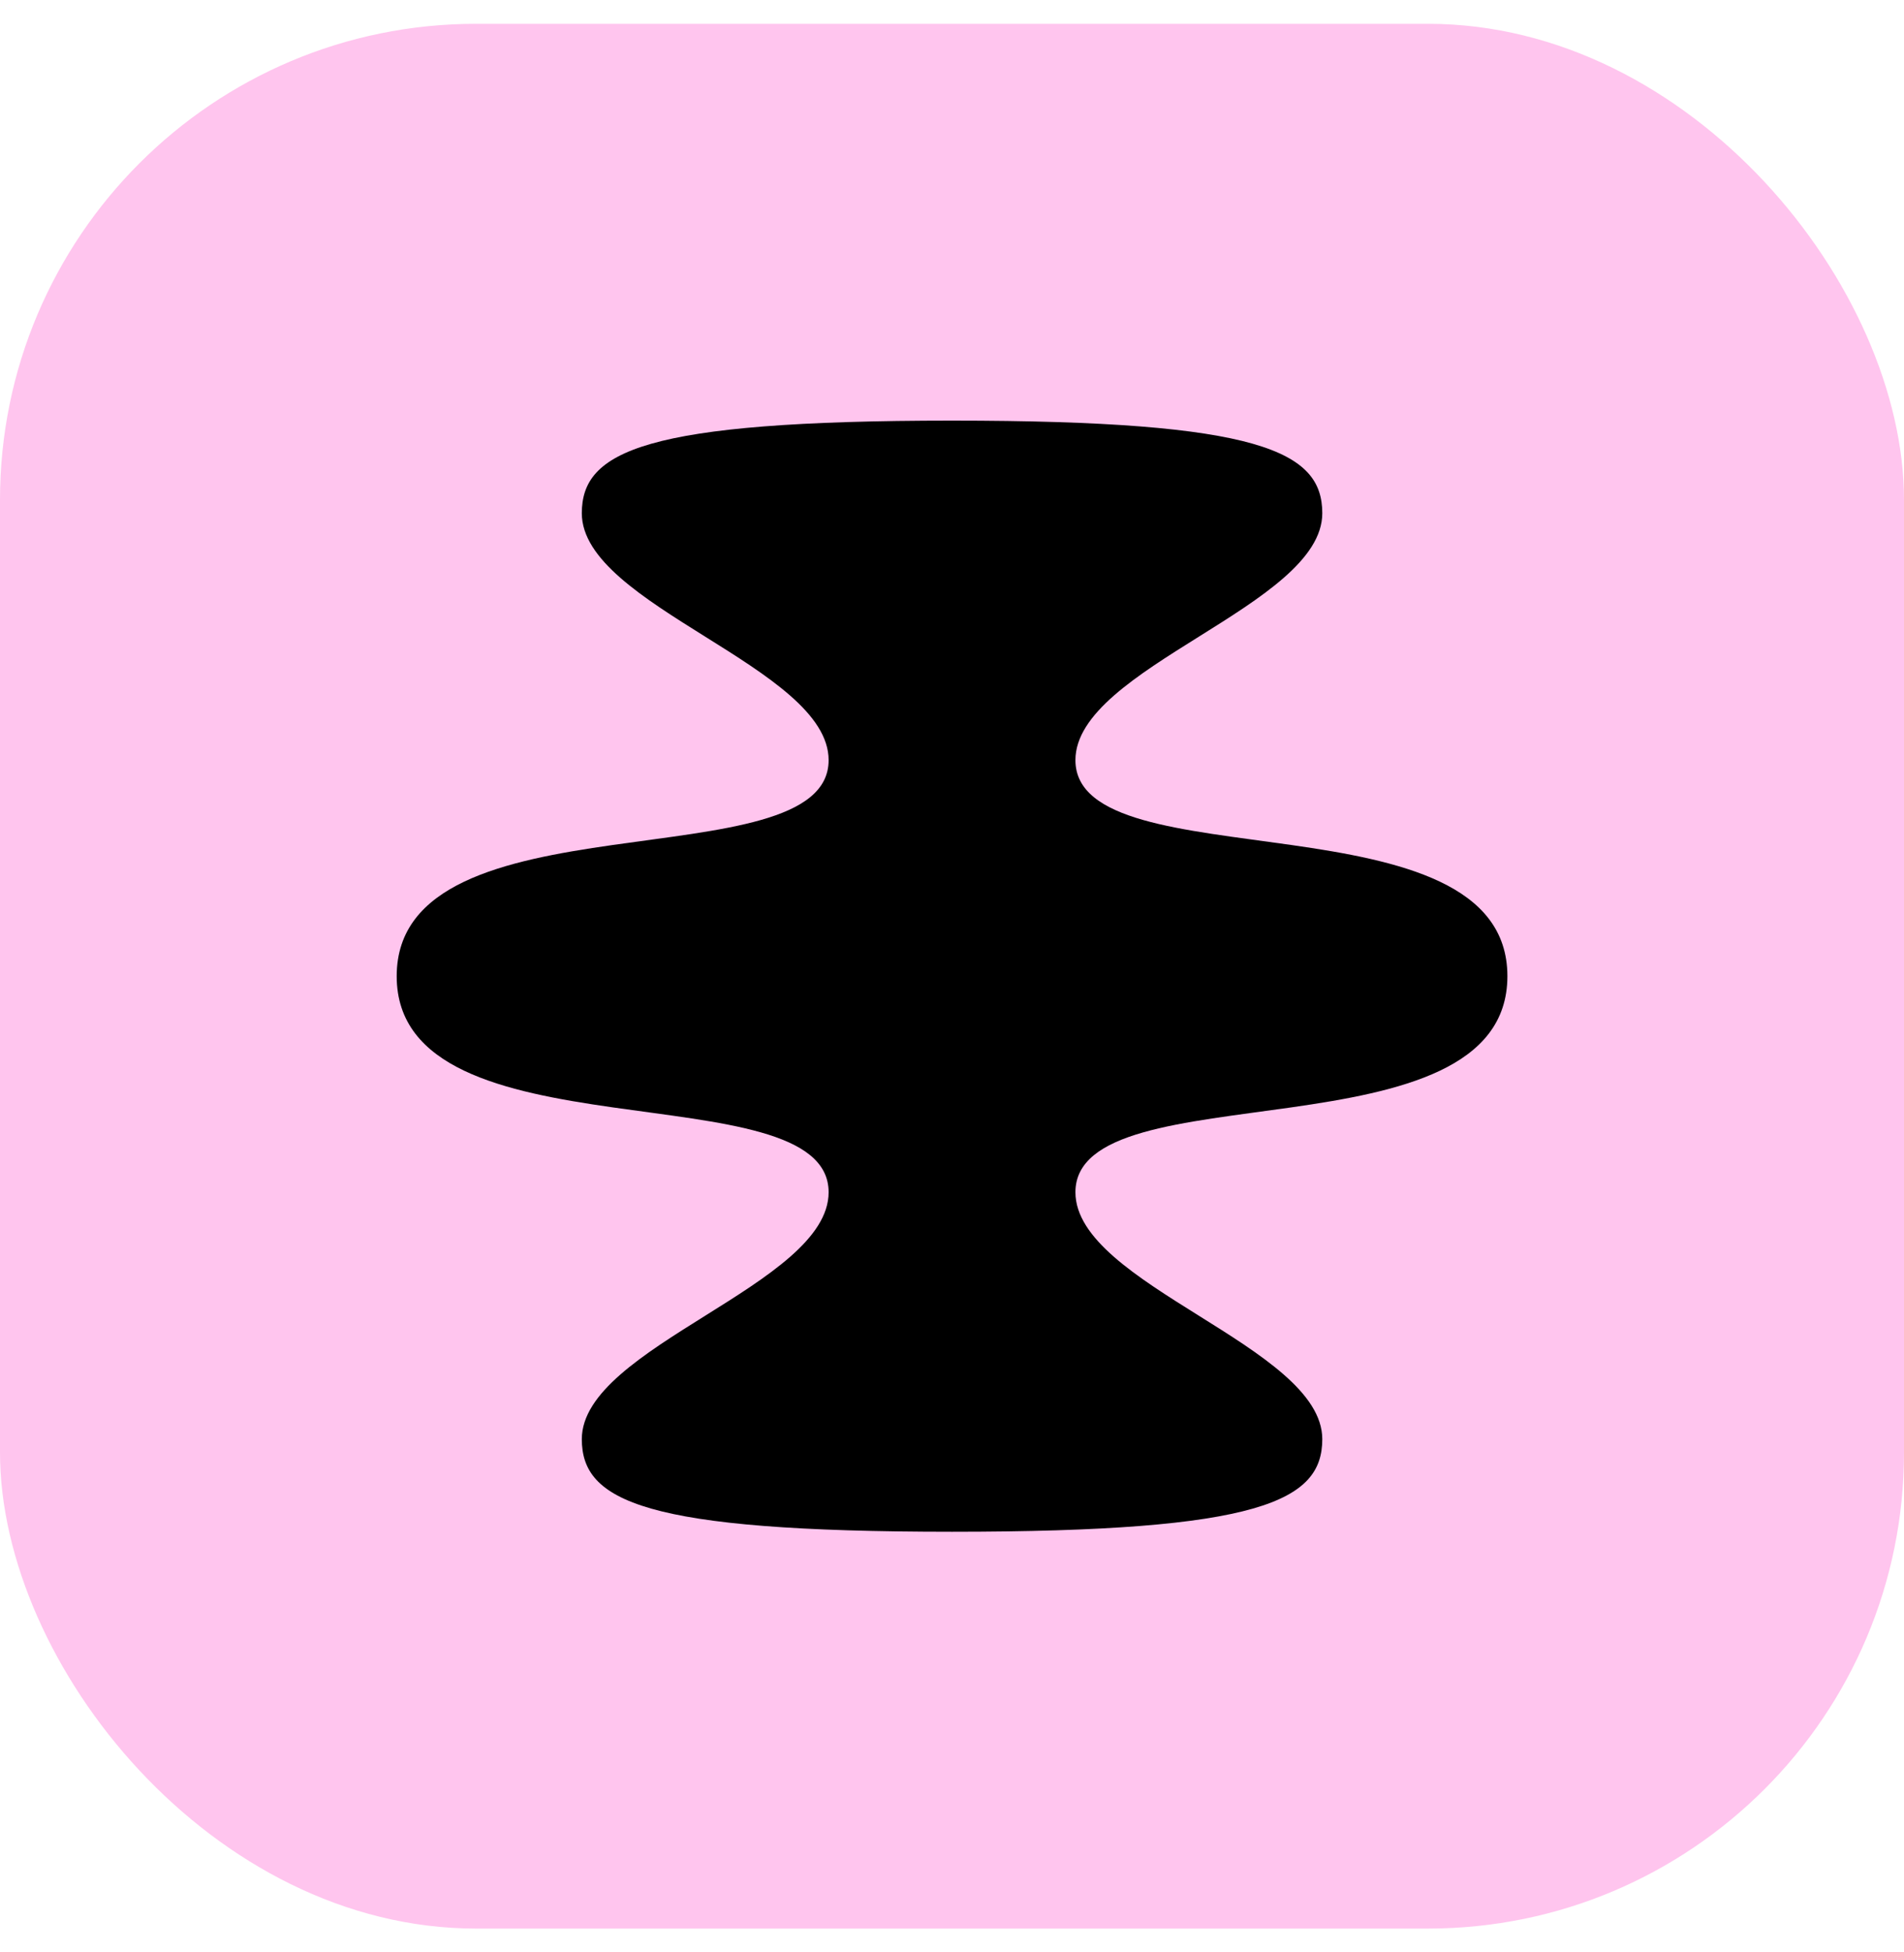
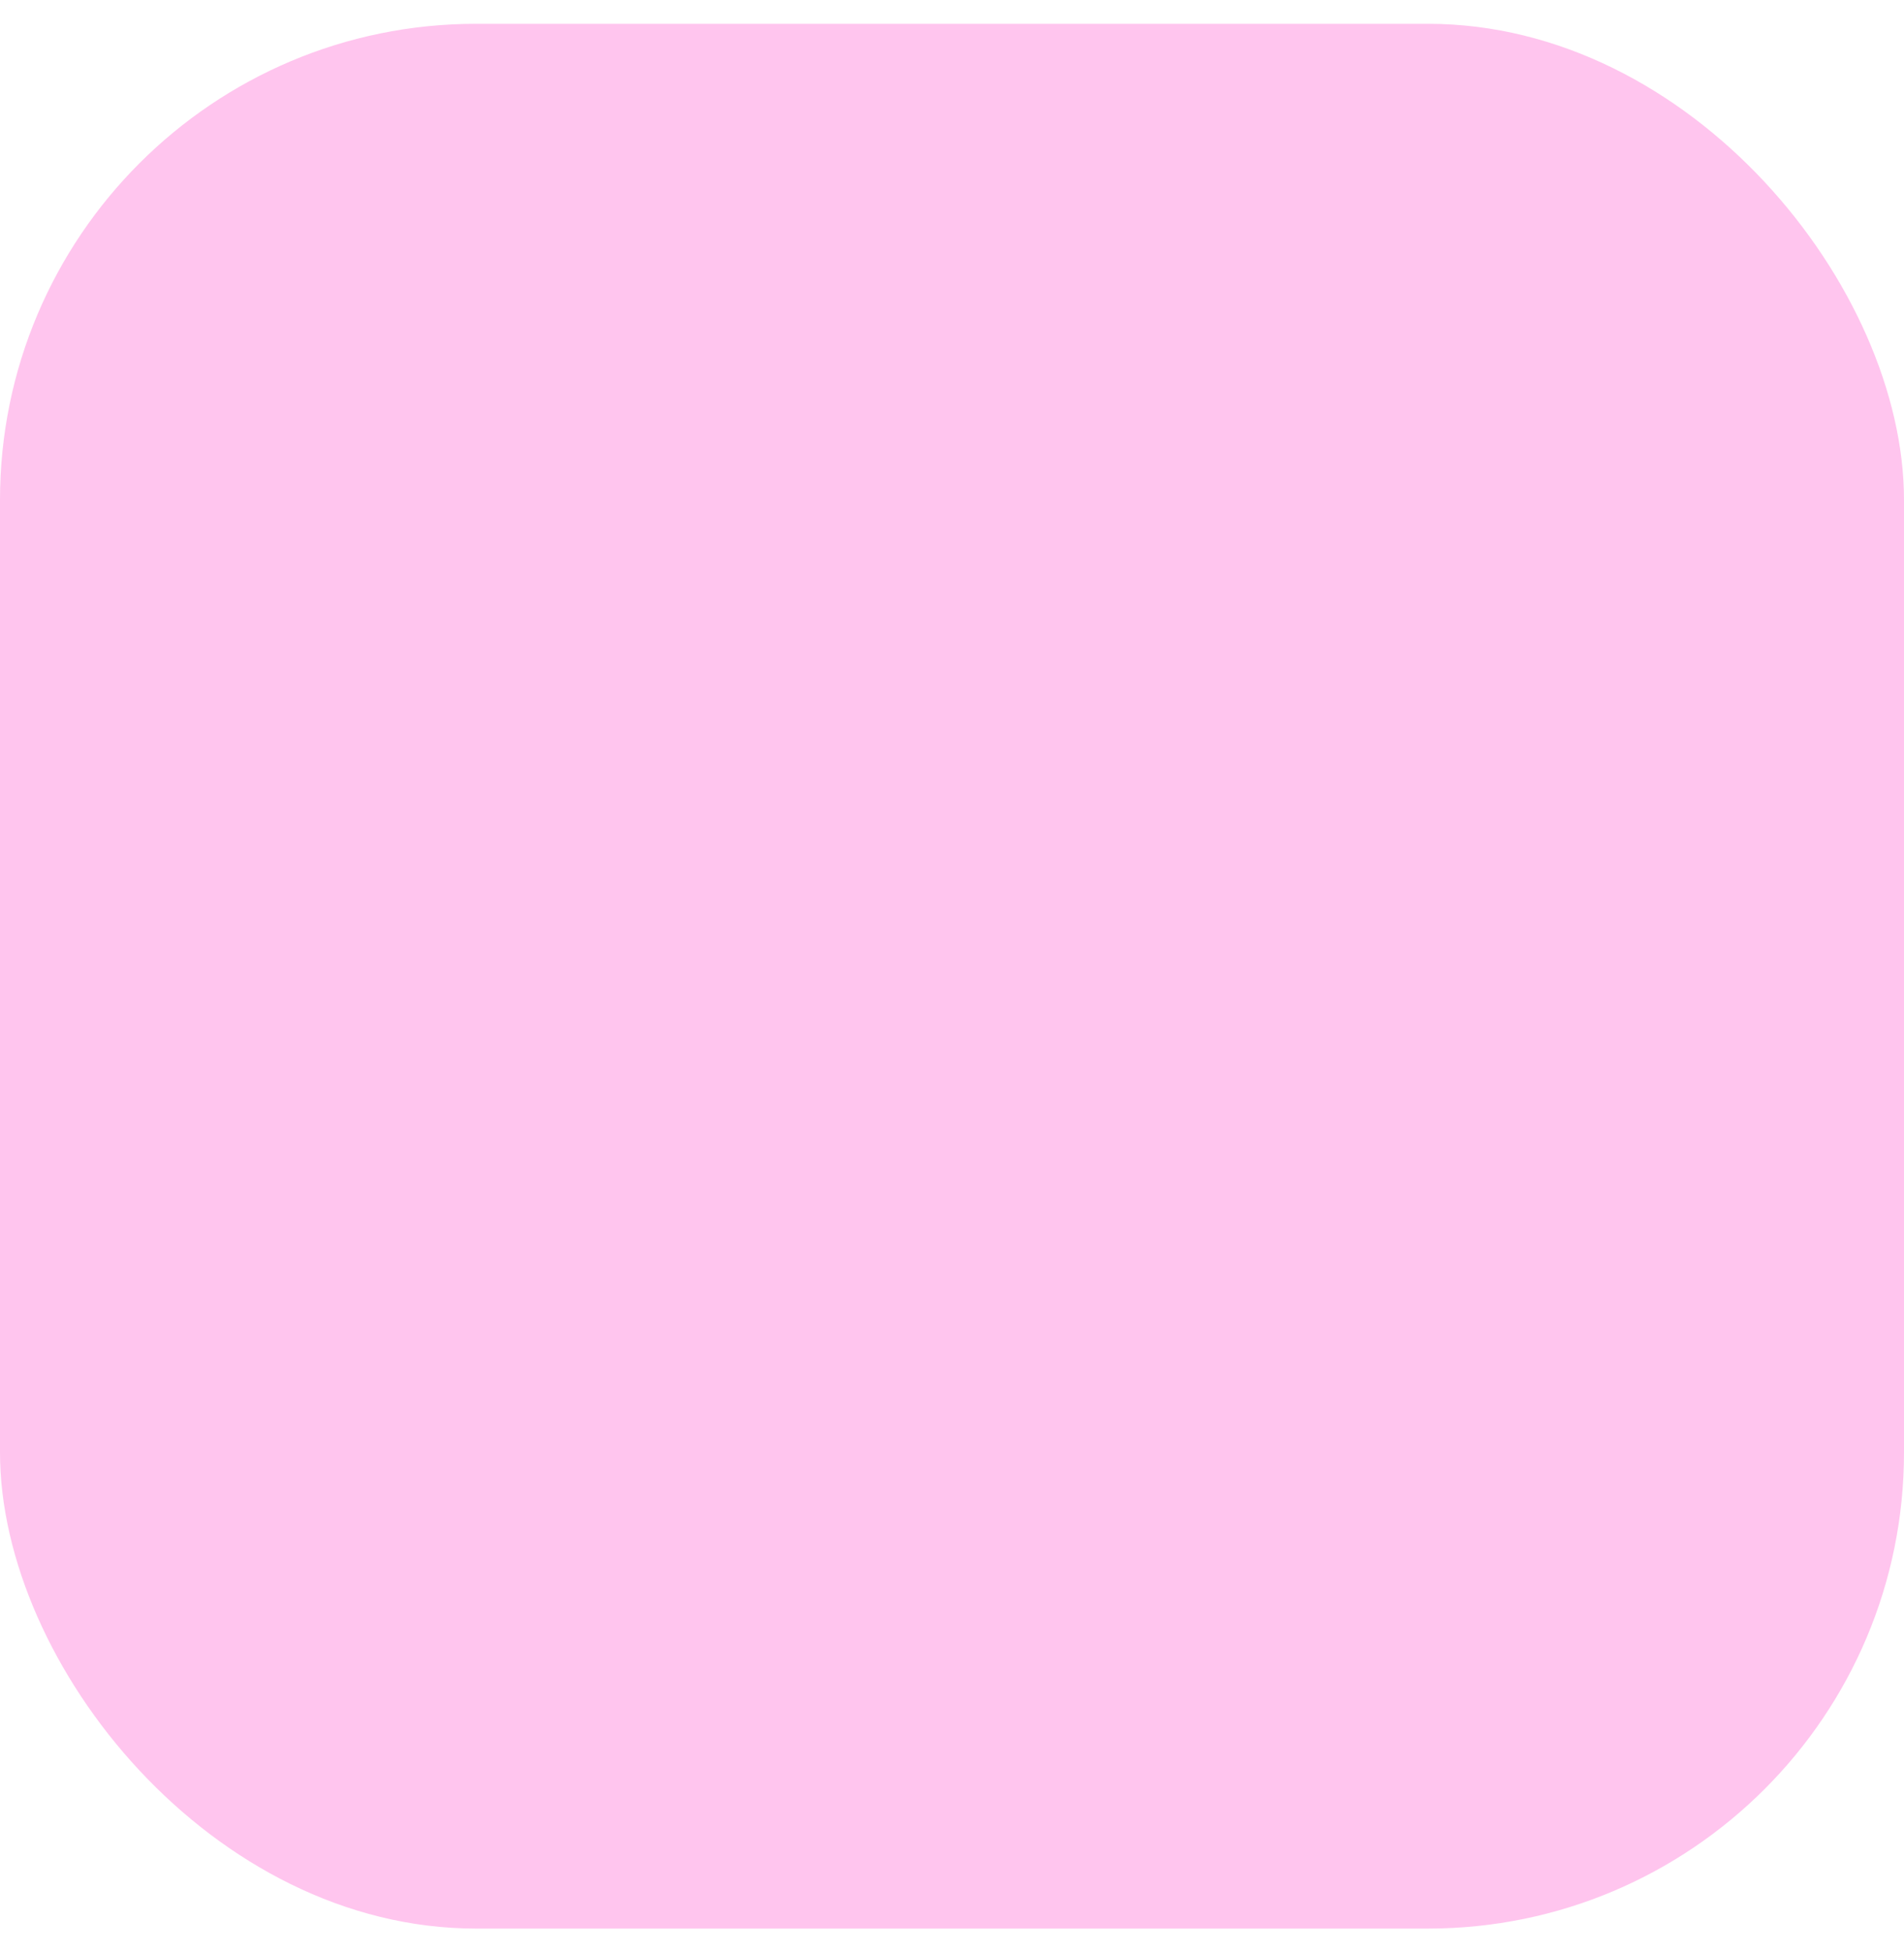
<svg xmlns="http://www.w3.org/2000/svg" width="40" height="41" viewBox="0 0 40 41" fill="none">
  <rect y="0.5" width="40" height="40" rx="10" fill="#FFC5EE" />
-   <path d="M31.668 20.5C31.668 16.611 22.593 18.555 22.593 15.963C22.593 14.018 27.779 12.722 27.779 10.778C27.779 9.481 26.482 8.833 20.001 8.833C13.519 8.833 12.223 9.481 12.223 10.778C12.223 12.722 17.408 14.018 17.408 15.963C17.408 18.555 8.334 16.611 8.334 20.5C8.334 24.389 17.408 22.445 17.408 25.037C17.408 26.982 12.223 28.278 12.223 30.222C12.223 31.519 13.519 32.167 20.001 32.167C26.482 32.167 27.779 31.519 27.779 30.222C27.779 28.278 22.593 26.982 22.593 25.037C22.593 22.445 31.668 24.389 31.668 20.5Z" fill="black" />
</svg>